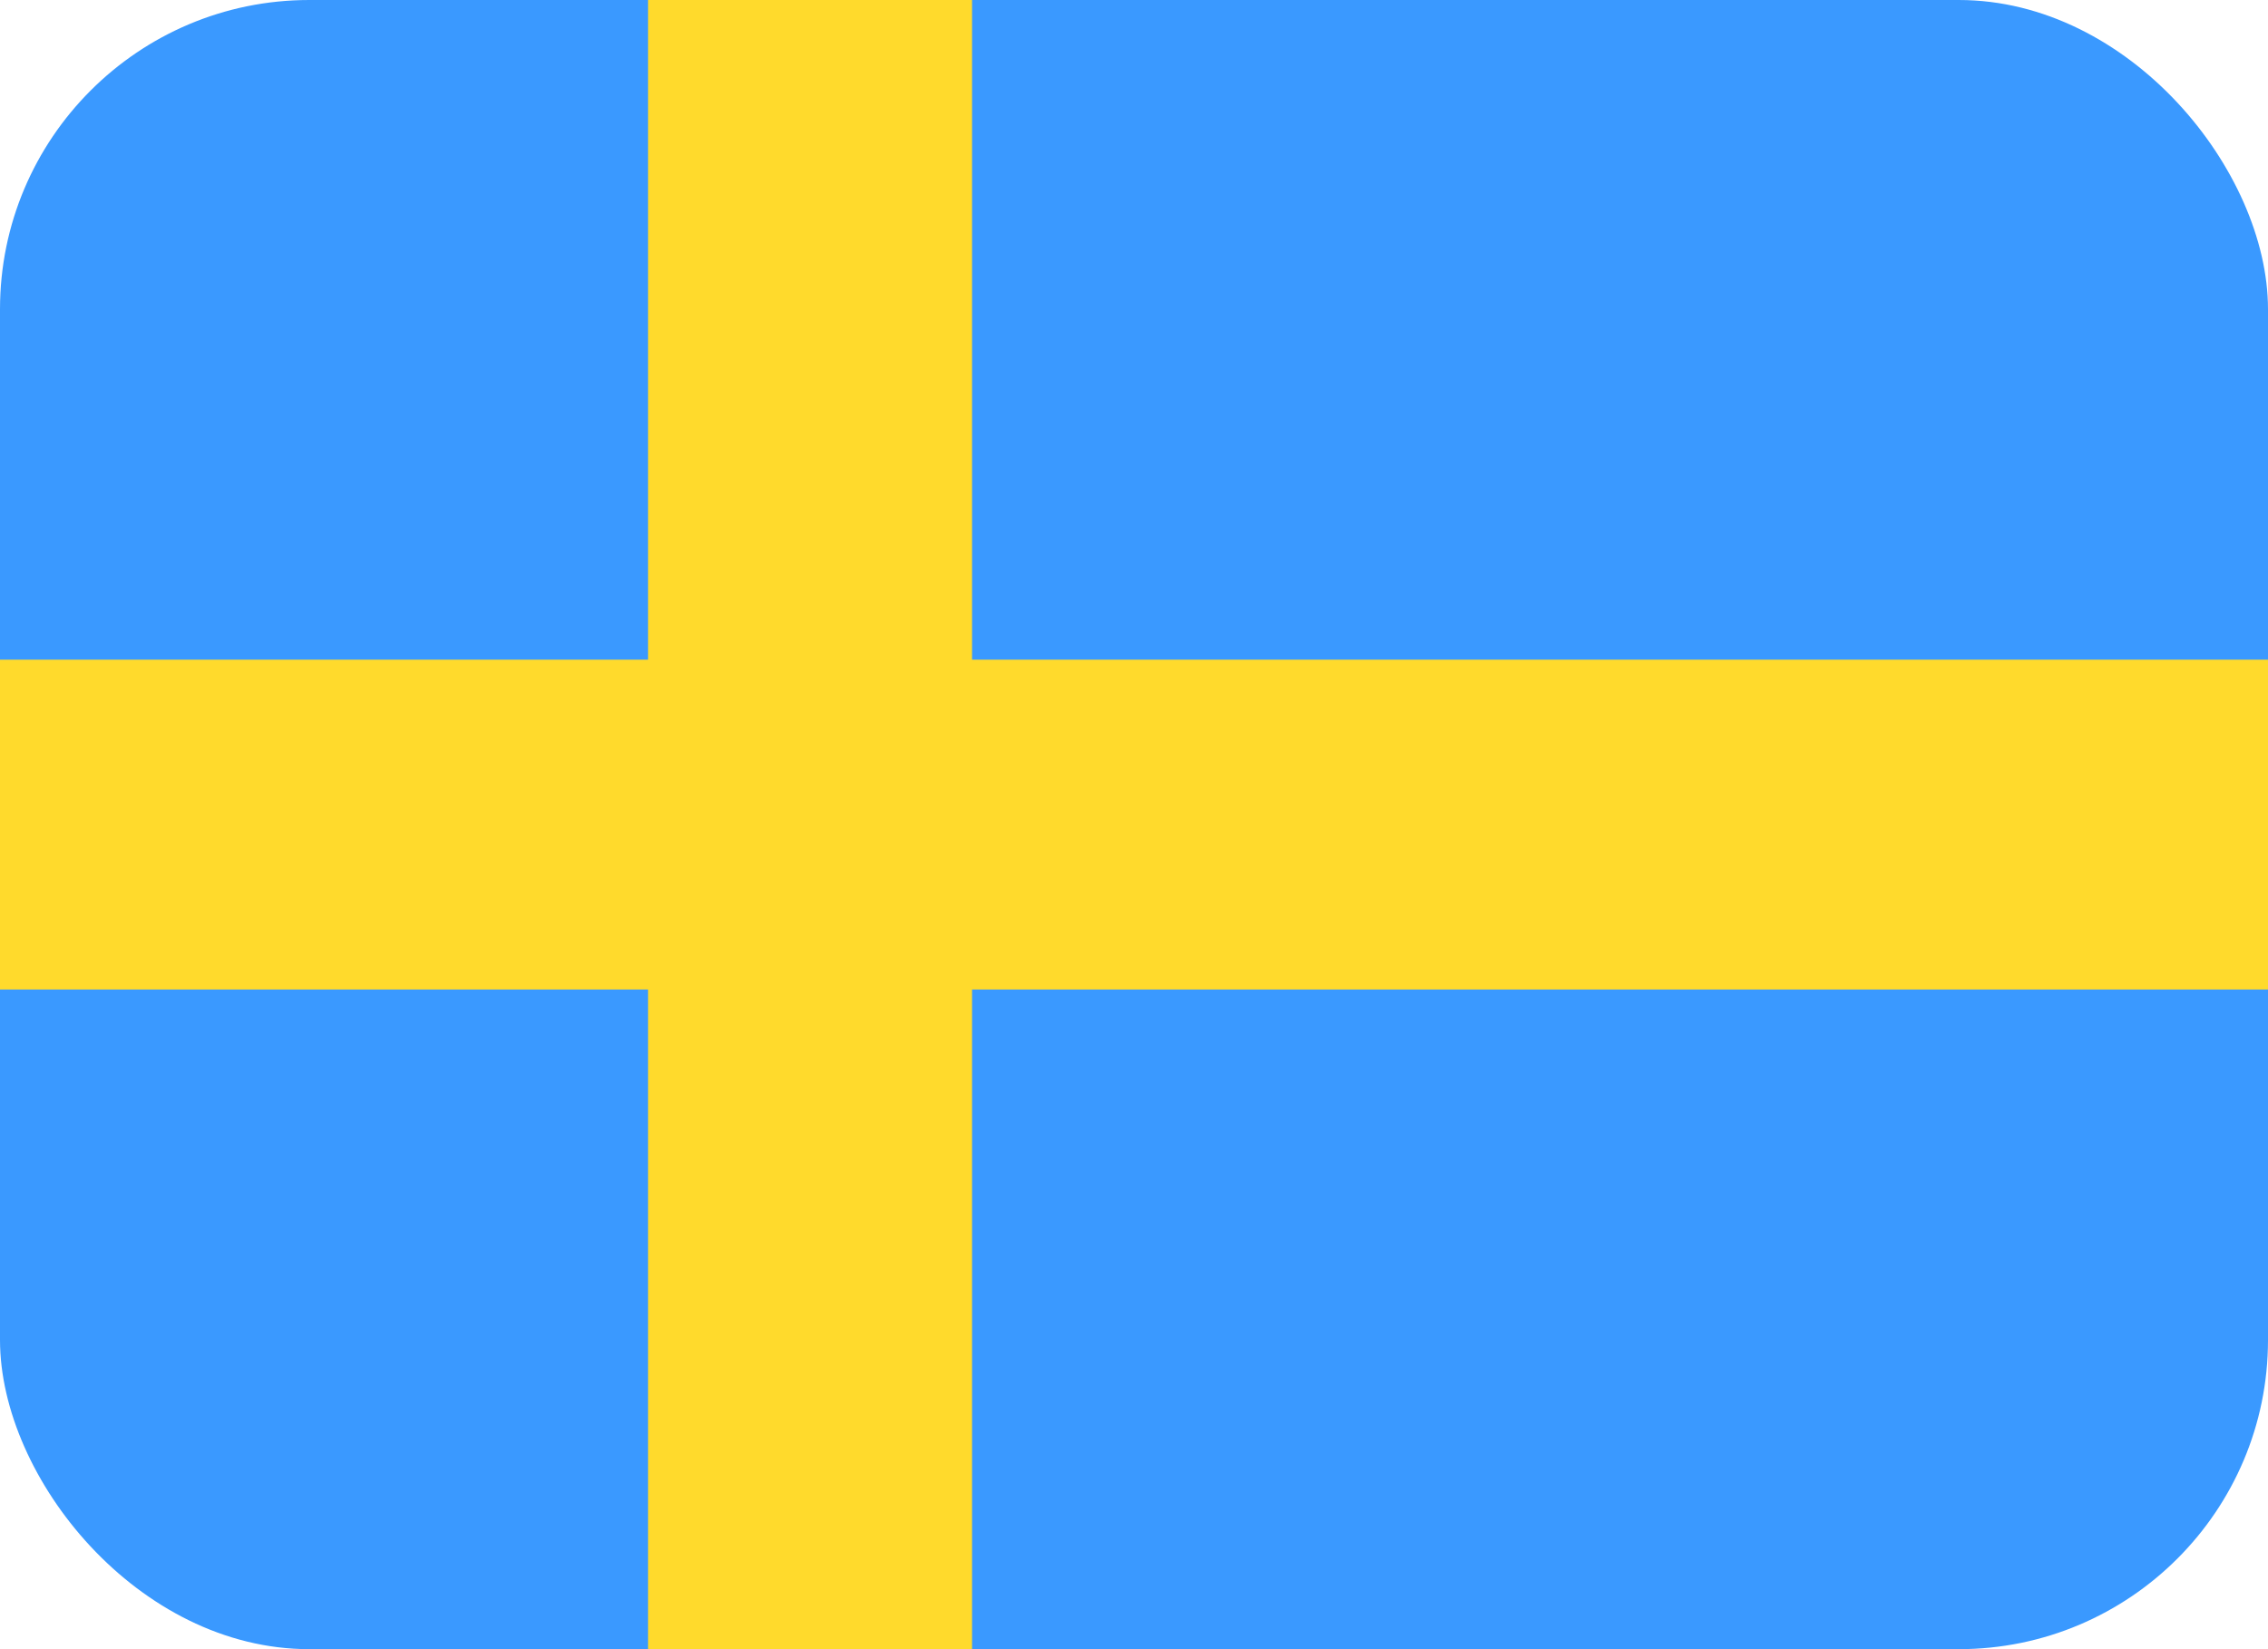
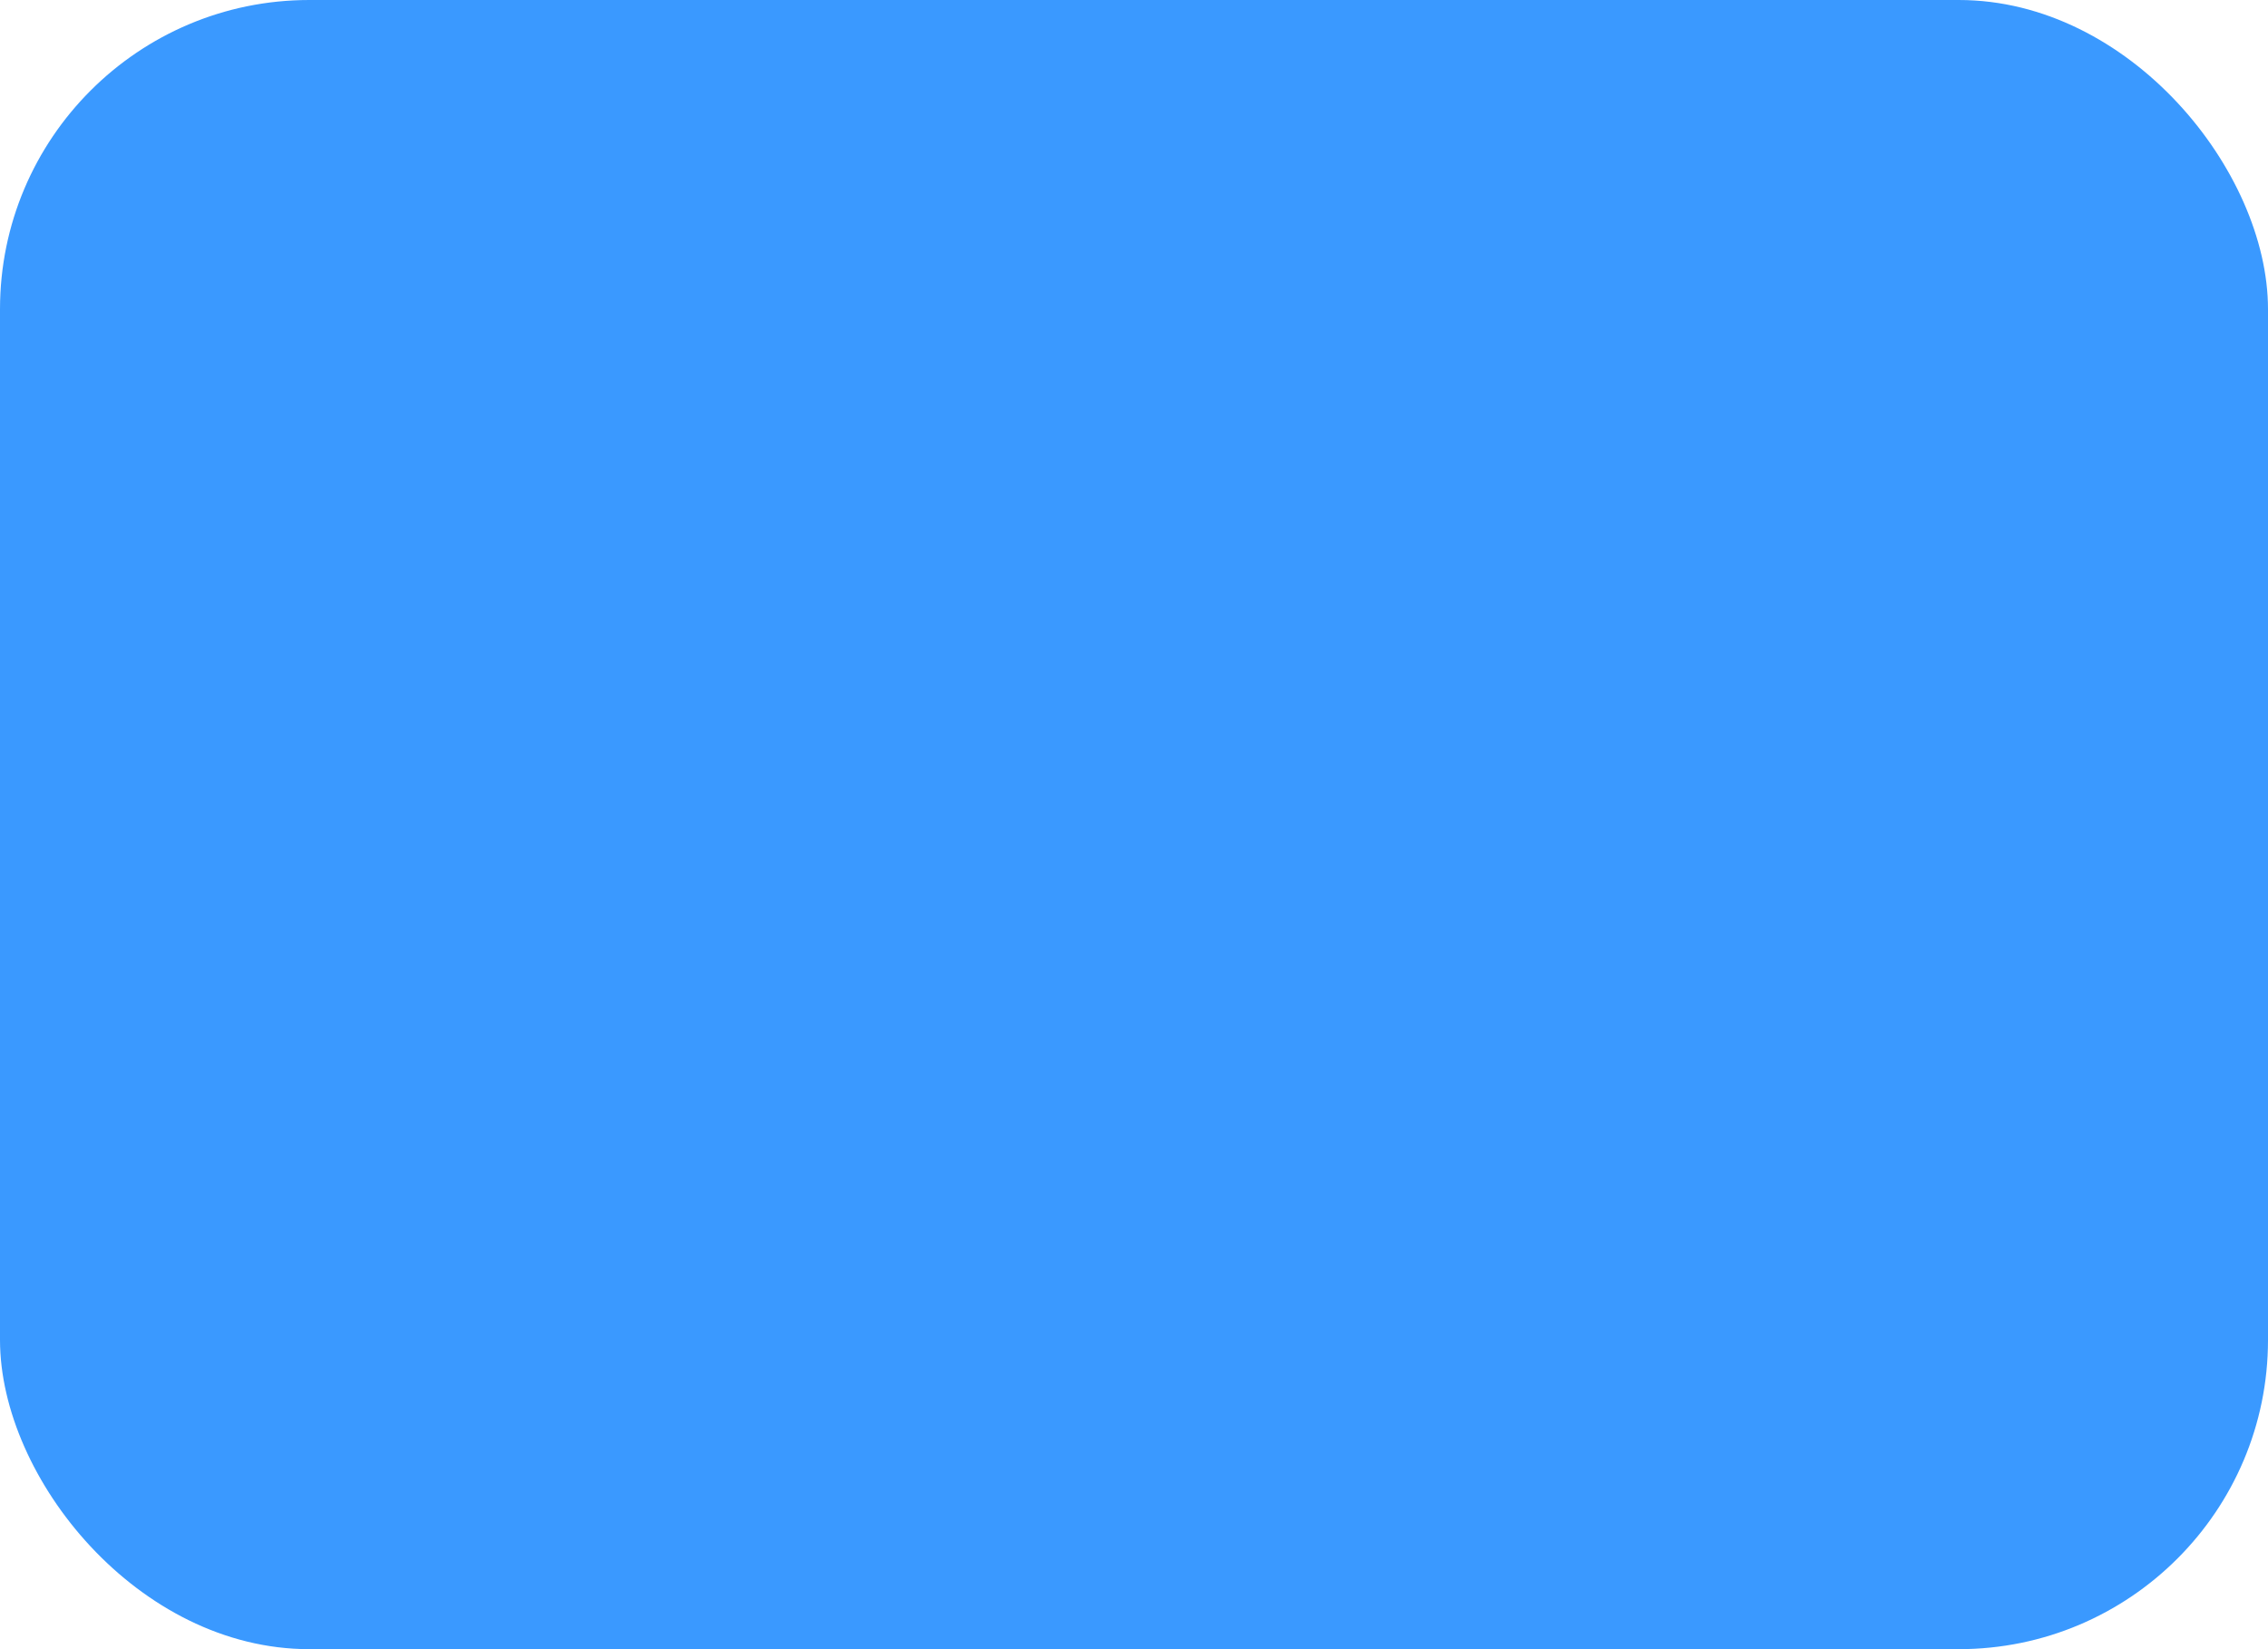
<svg xmlns="http://www.w3.org/2000/svg" fill="none" viewBox="0 0.5 22 16">
  <g clip-path="url(#a)">
    <path fill="#3A99FF" d="M0 .5h22v16H0z" />
-     <path fill="#FFDA2C" fill-rule="evenodd" d="M6.286 10.1H0V6.9h6.286V.5h3.143v6.4H22v3.2H9.429v6.4H6.286v-6.4Z" clip-rule="evenodd" />
  </g>
  <defs>
    <clipPath id="a">
      <rect width="22" height="16" y=".5" fill="#fff" rx="3" />
    </clipPath>
  </defs>
</svg>